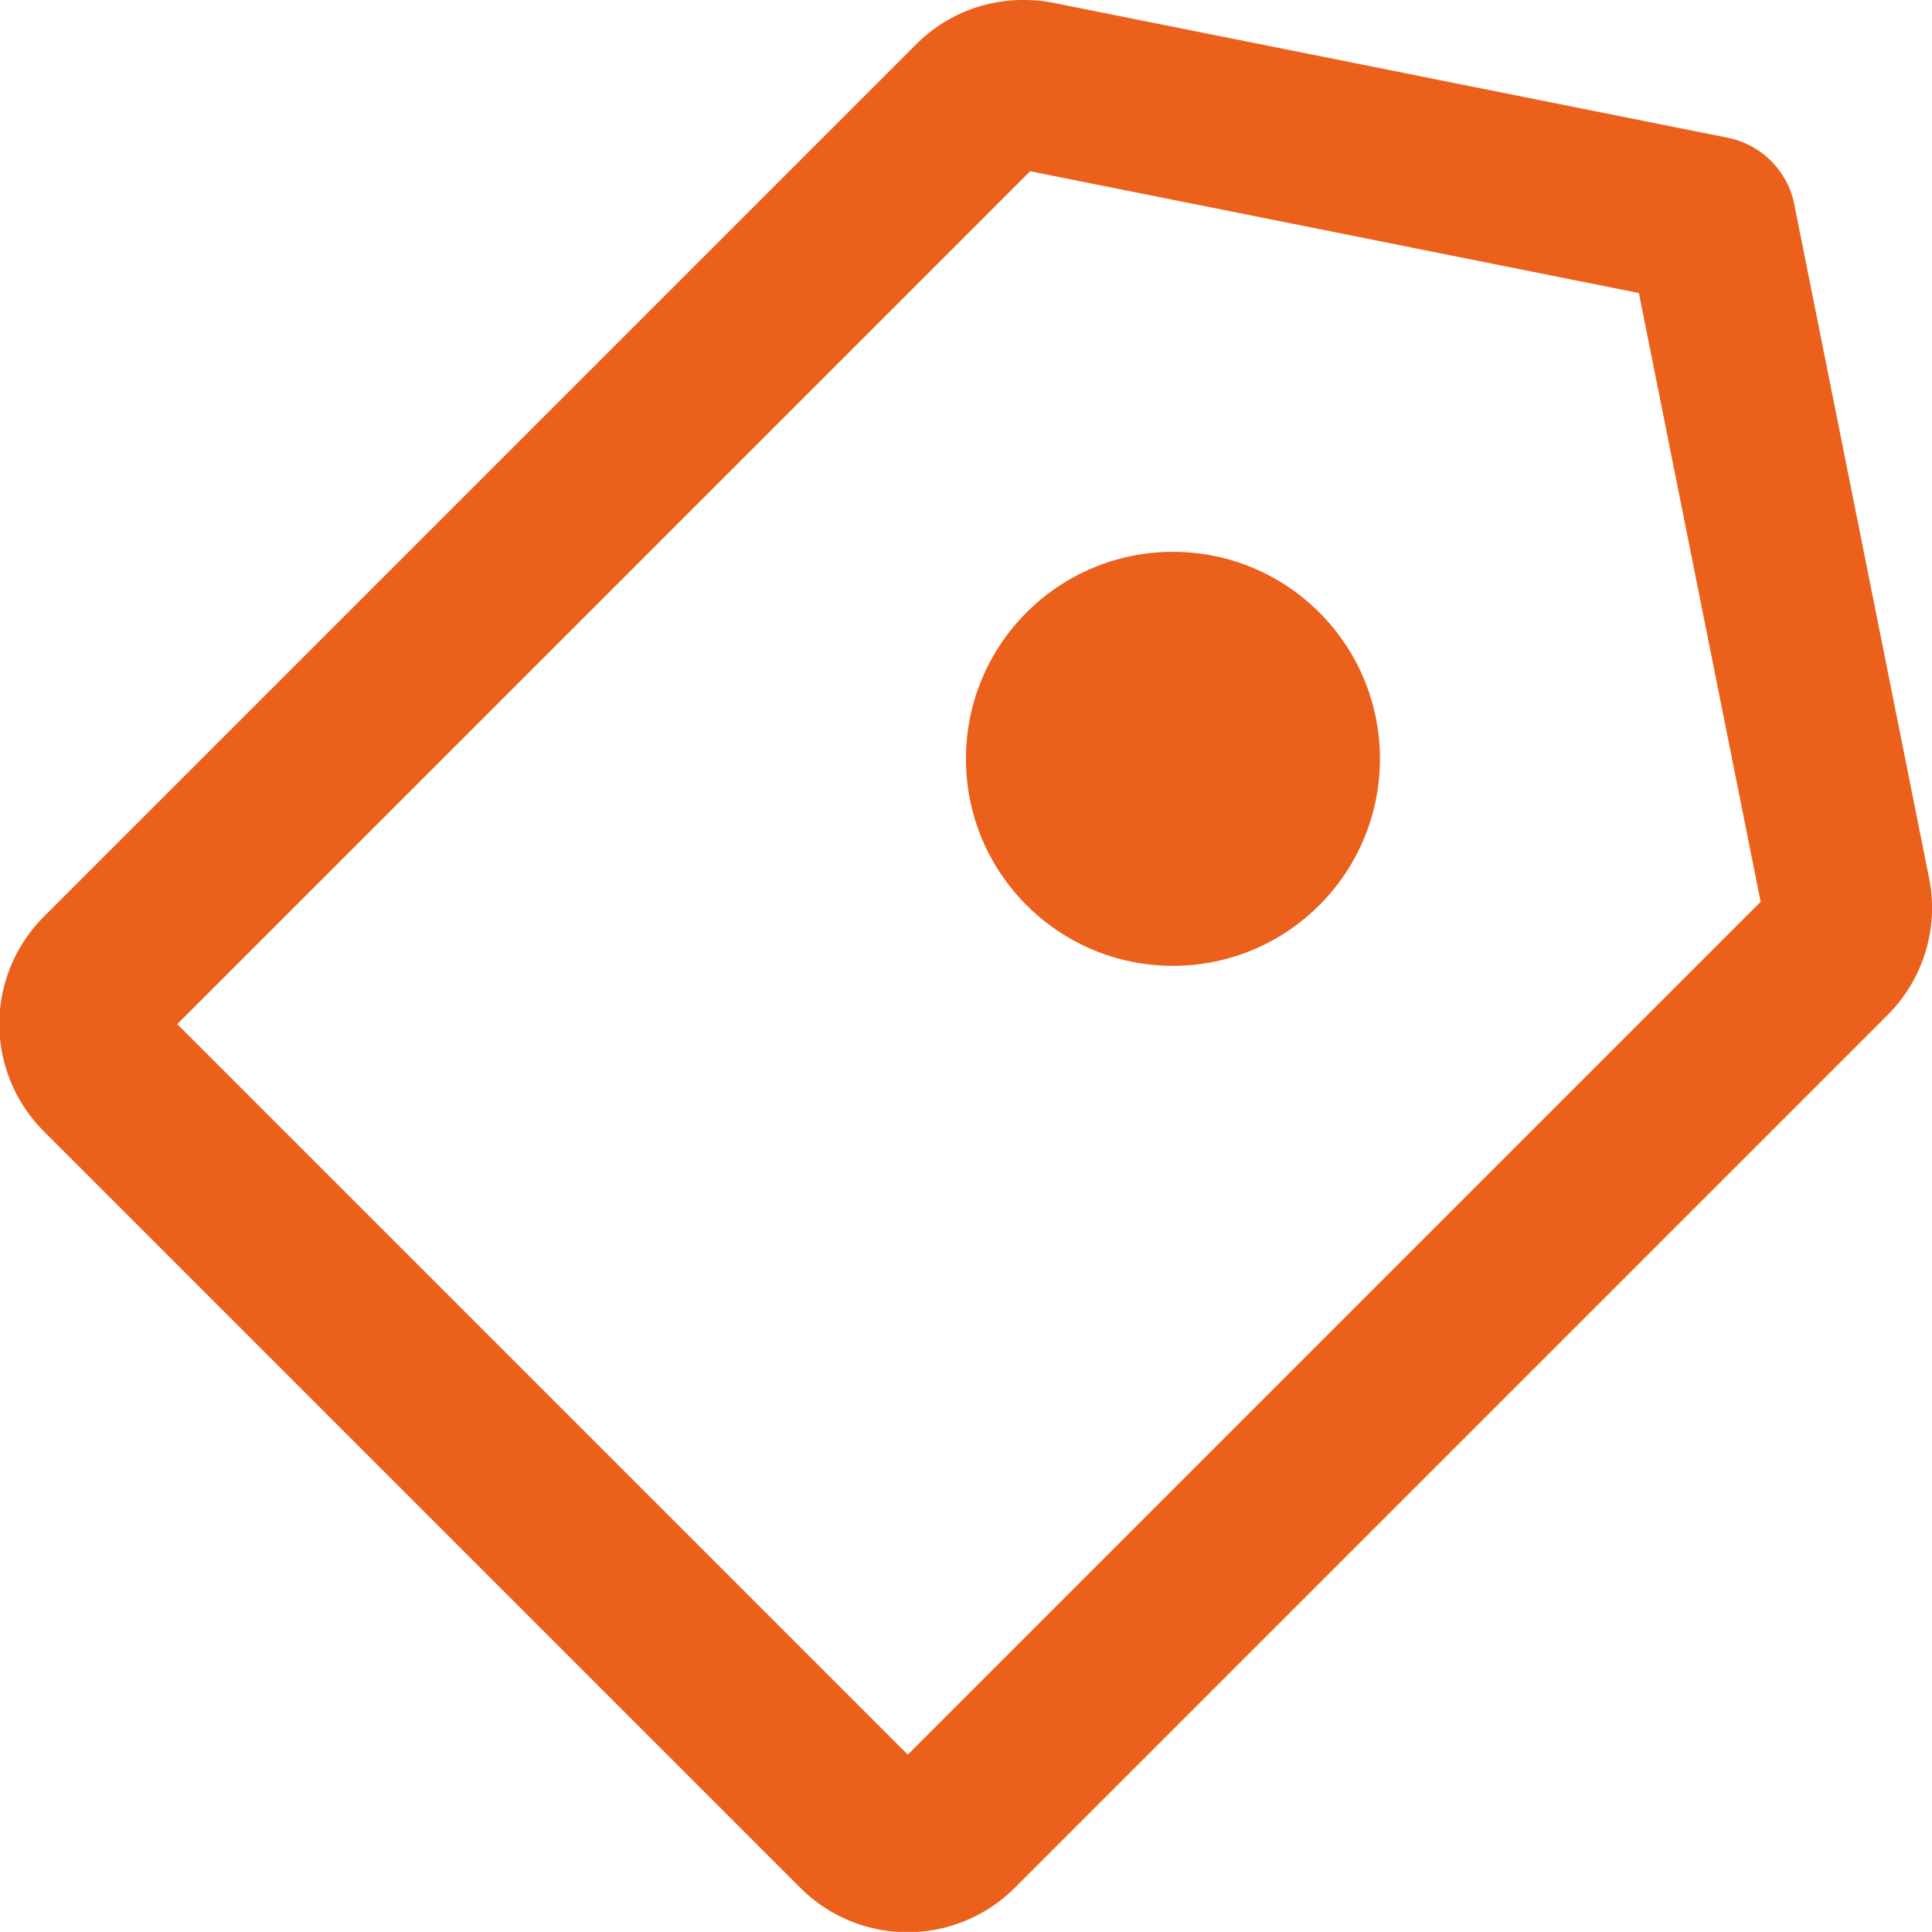
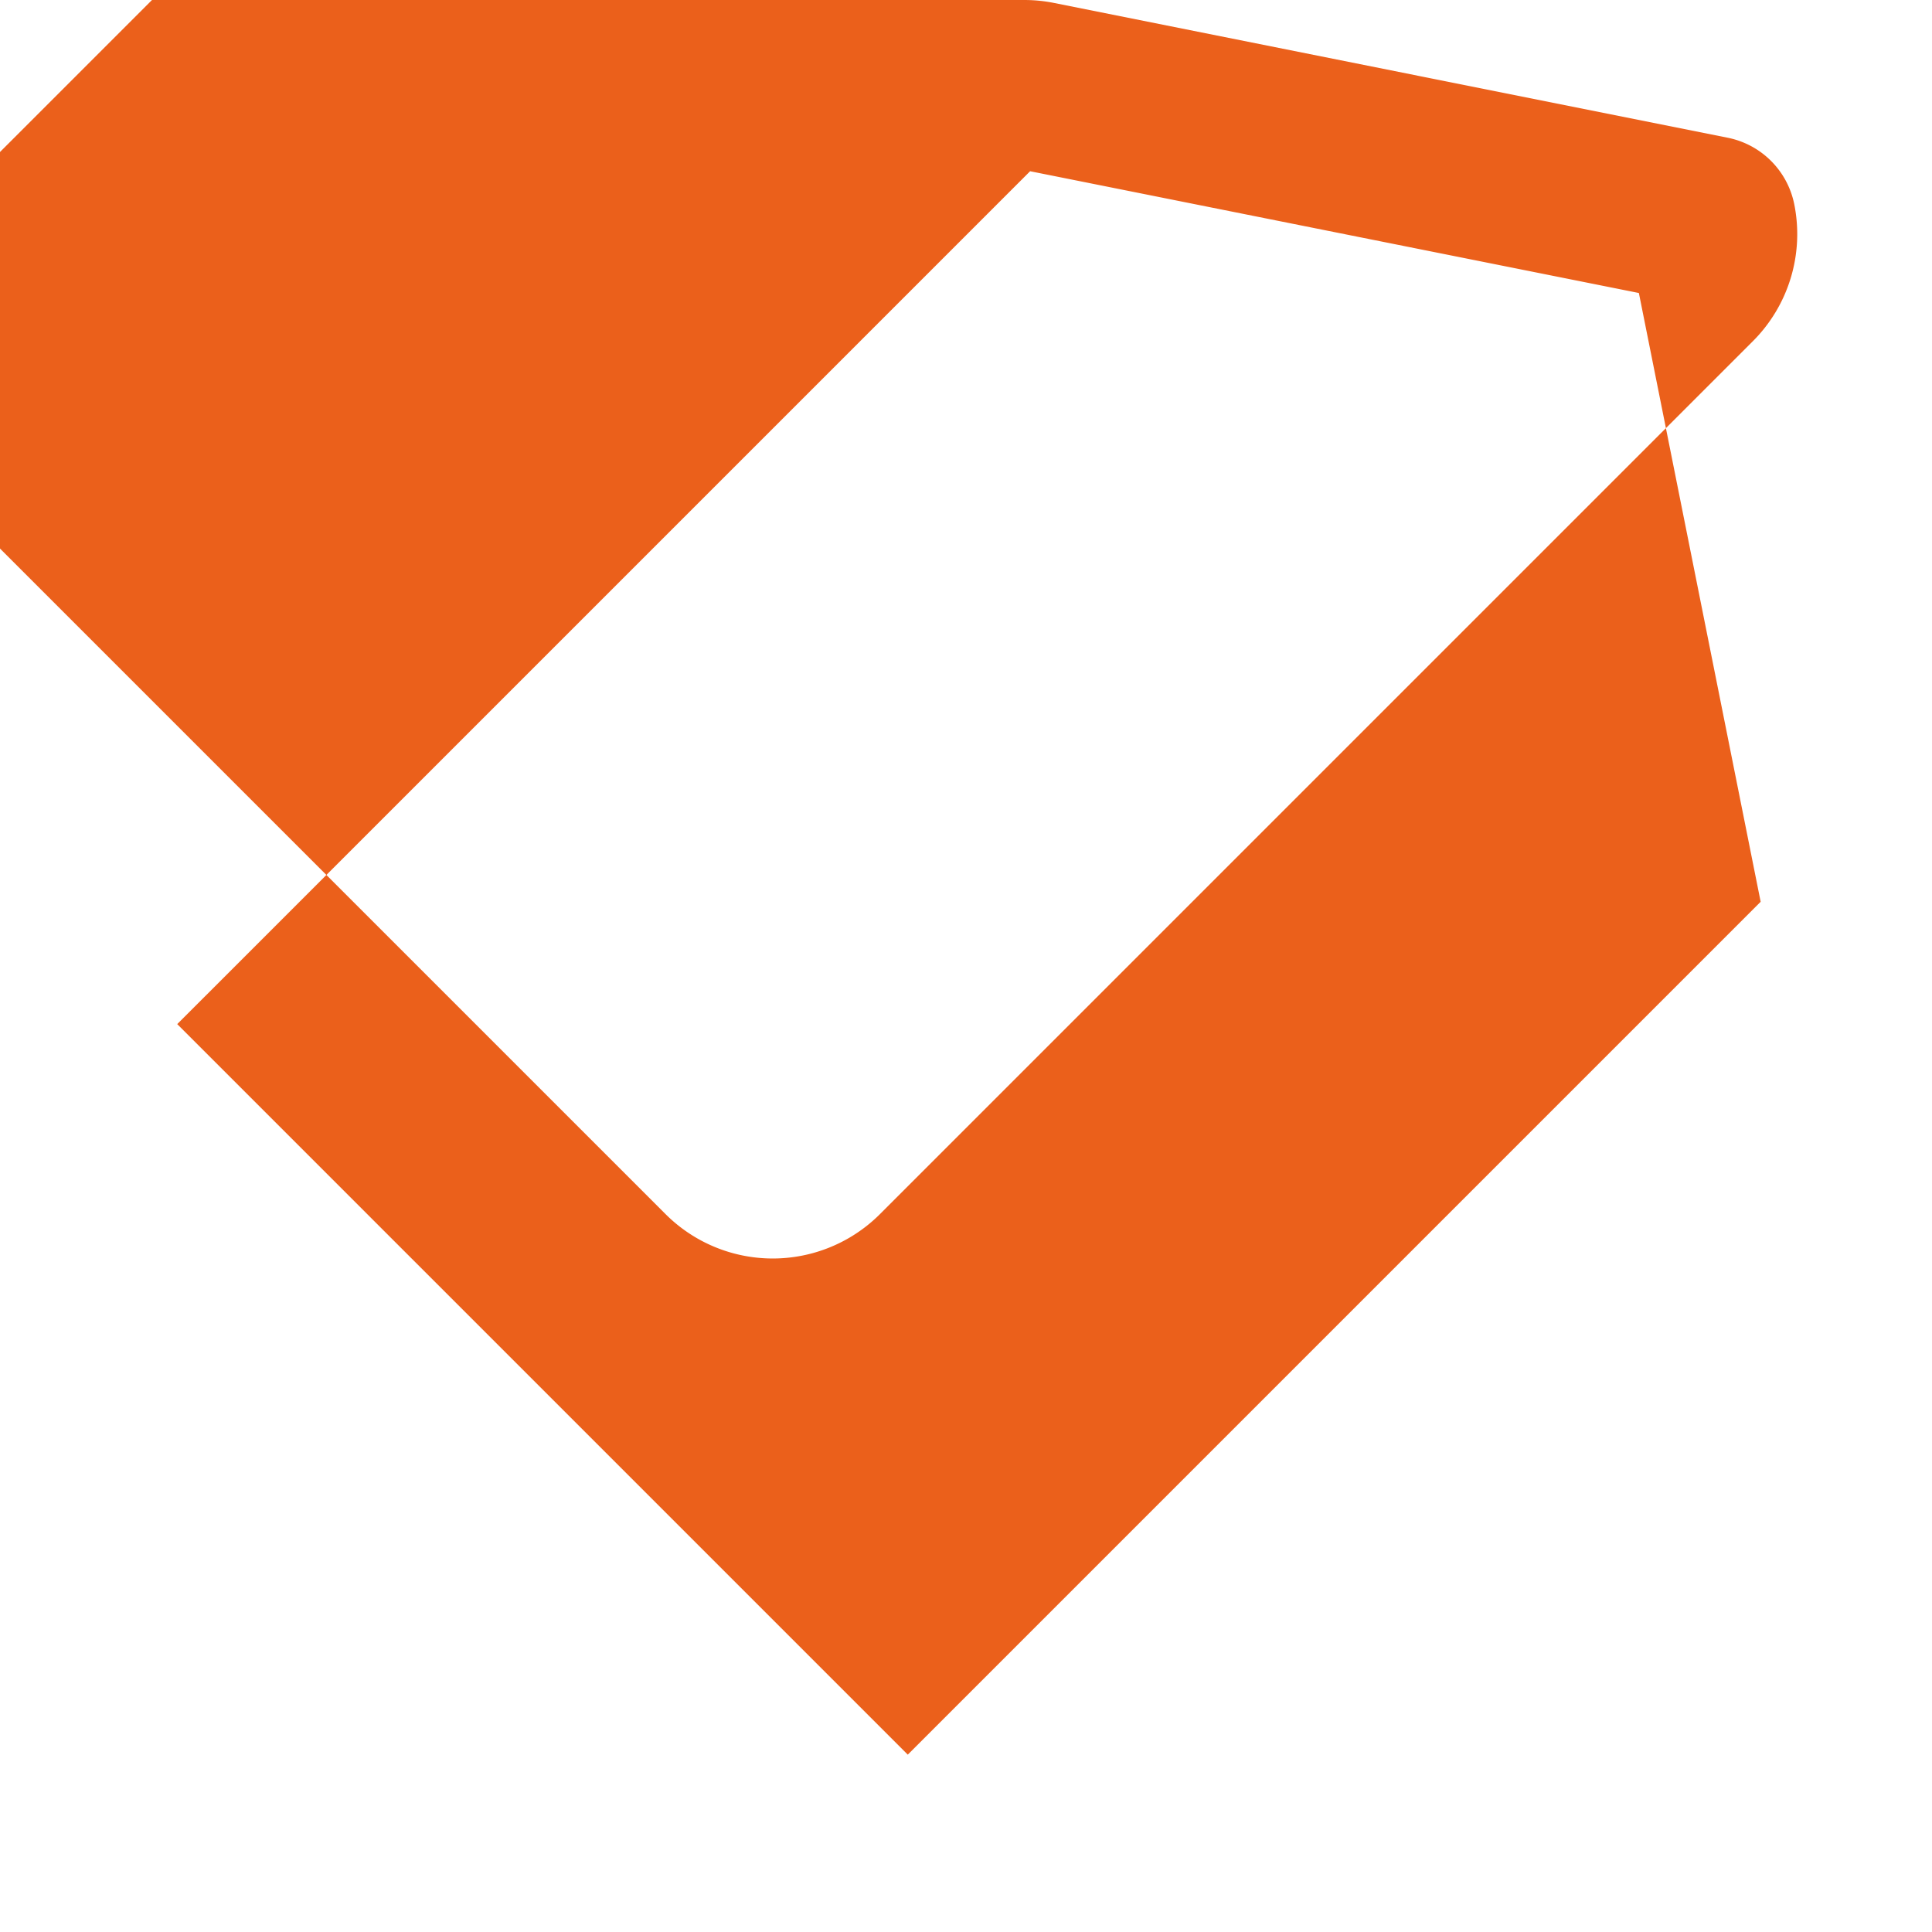
<svg xmlns="http://www.w3.org/2000/svg" width="17.071" height="17.07" viewBox="0 0 17.071 17.07">
  <g id="icon2" transform="translate(0.75 0.75)">
-     <path id="Path_9855" data-name="Path 9855" d="M34.024,24.974a1.343,1.343,0,0,1,.263.026l5.953,1.191a.75.75,0,0,1,.588.588l1.191,5.953a1.338,1.338,0,0,1-.367,1.211l-7.709,7.709a1.34,1.34,0,0,1-1.9,0l-6.68-6.68a1.34,1.34,0,0,1,0-1.9l7.709-7.709A1.332,1.332,0,0,1,34.024,24.974Zm5.431,2.589-5.379-1.076L26.54,34.023l6.455,6.455,7.536-7.536Z" transform="translate(-25.724 -25.724)" fill="#eb601b" />
-     <ellipse id="Ellipse_9" data-name="Ellipse 9" cx="1.829" cy="1.829" rx="1.829" ry="1.829" transform="translate(7.785 4.126)" fill="#eb601b" />
+     <path id="Path_9855" data-name="Path 9855" d="M34.024,24.974a1.343,1.343,0,0,1,.263.026l5.953,1.191a.75.75,0,0,1,.588.588a1.338,1.338,0,0,1-.367,1.211l-7.709,7.709a1.34,1.34,0,0,1-1.9,0l-6.68-6.68a1.34,1.34,0,0,1,0-1.9l7.709-7.709A1.332,1.332,0,0,1,34.024,24.974Zm5.431,2.589-5.379-1.076L26.54,34.023l6.455,6.455,7.536-7.536Z" transform="translate(-25.724 -25.724)" fill="#eb601b" />
  </g>
</svg>